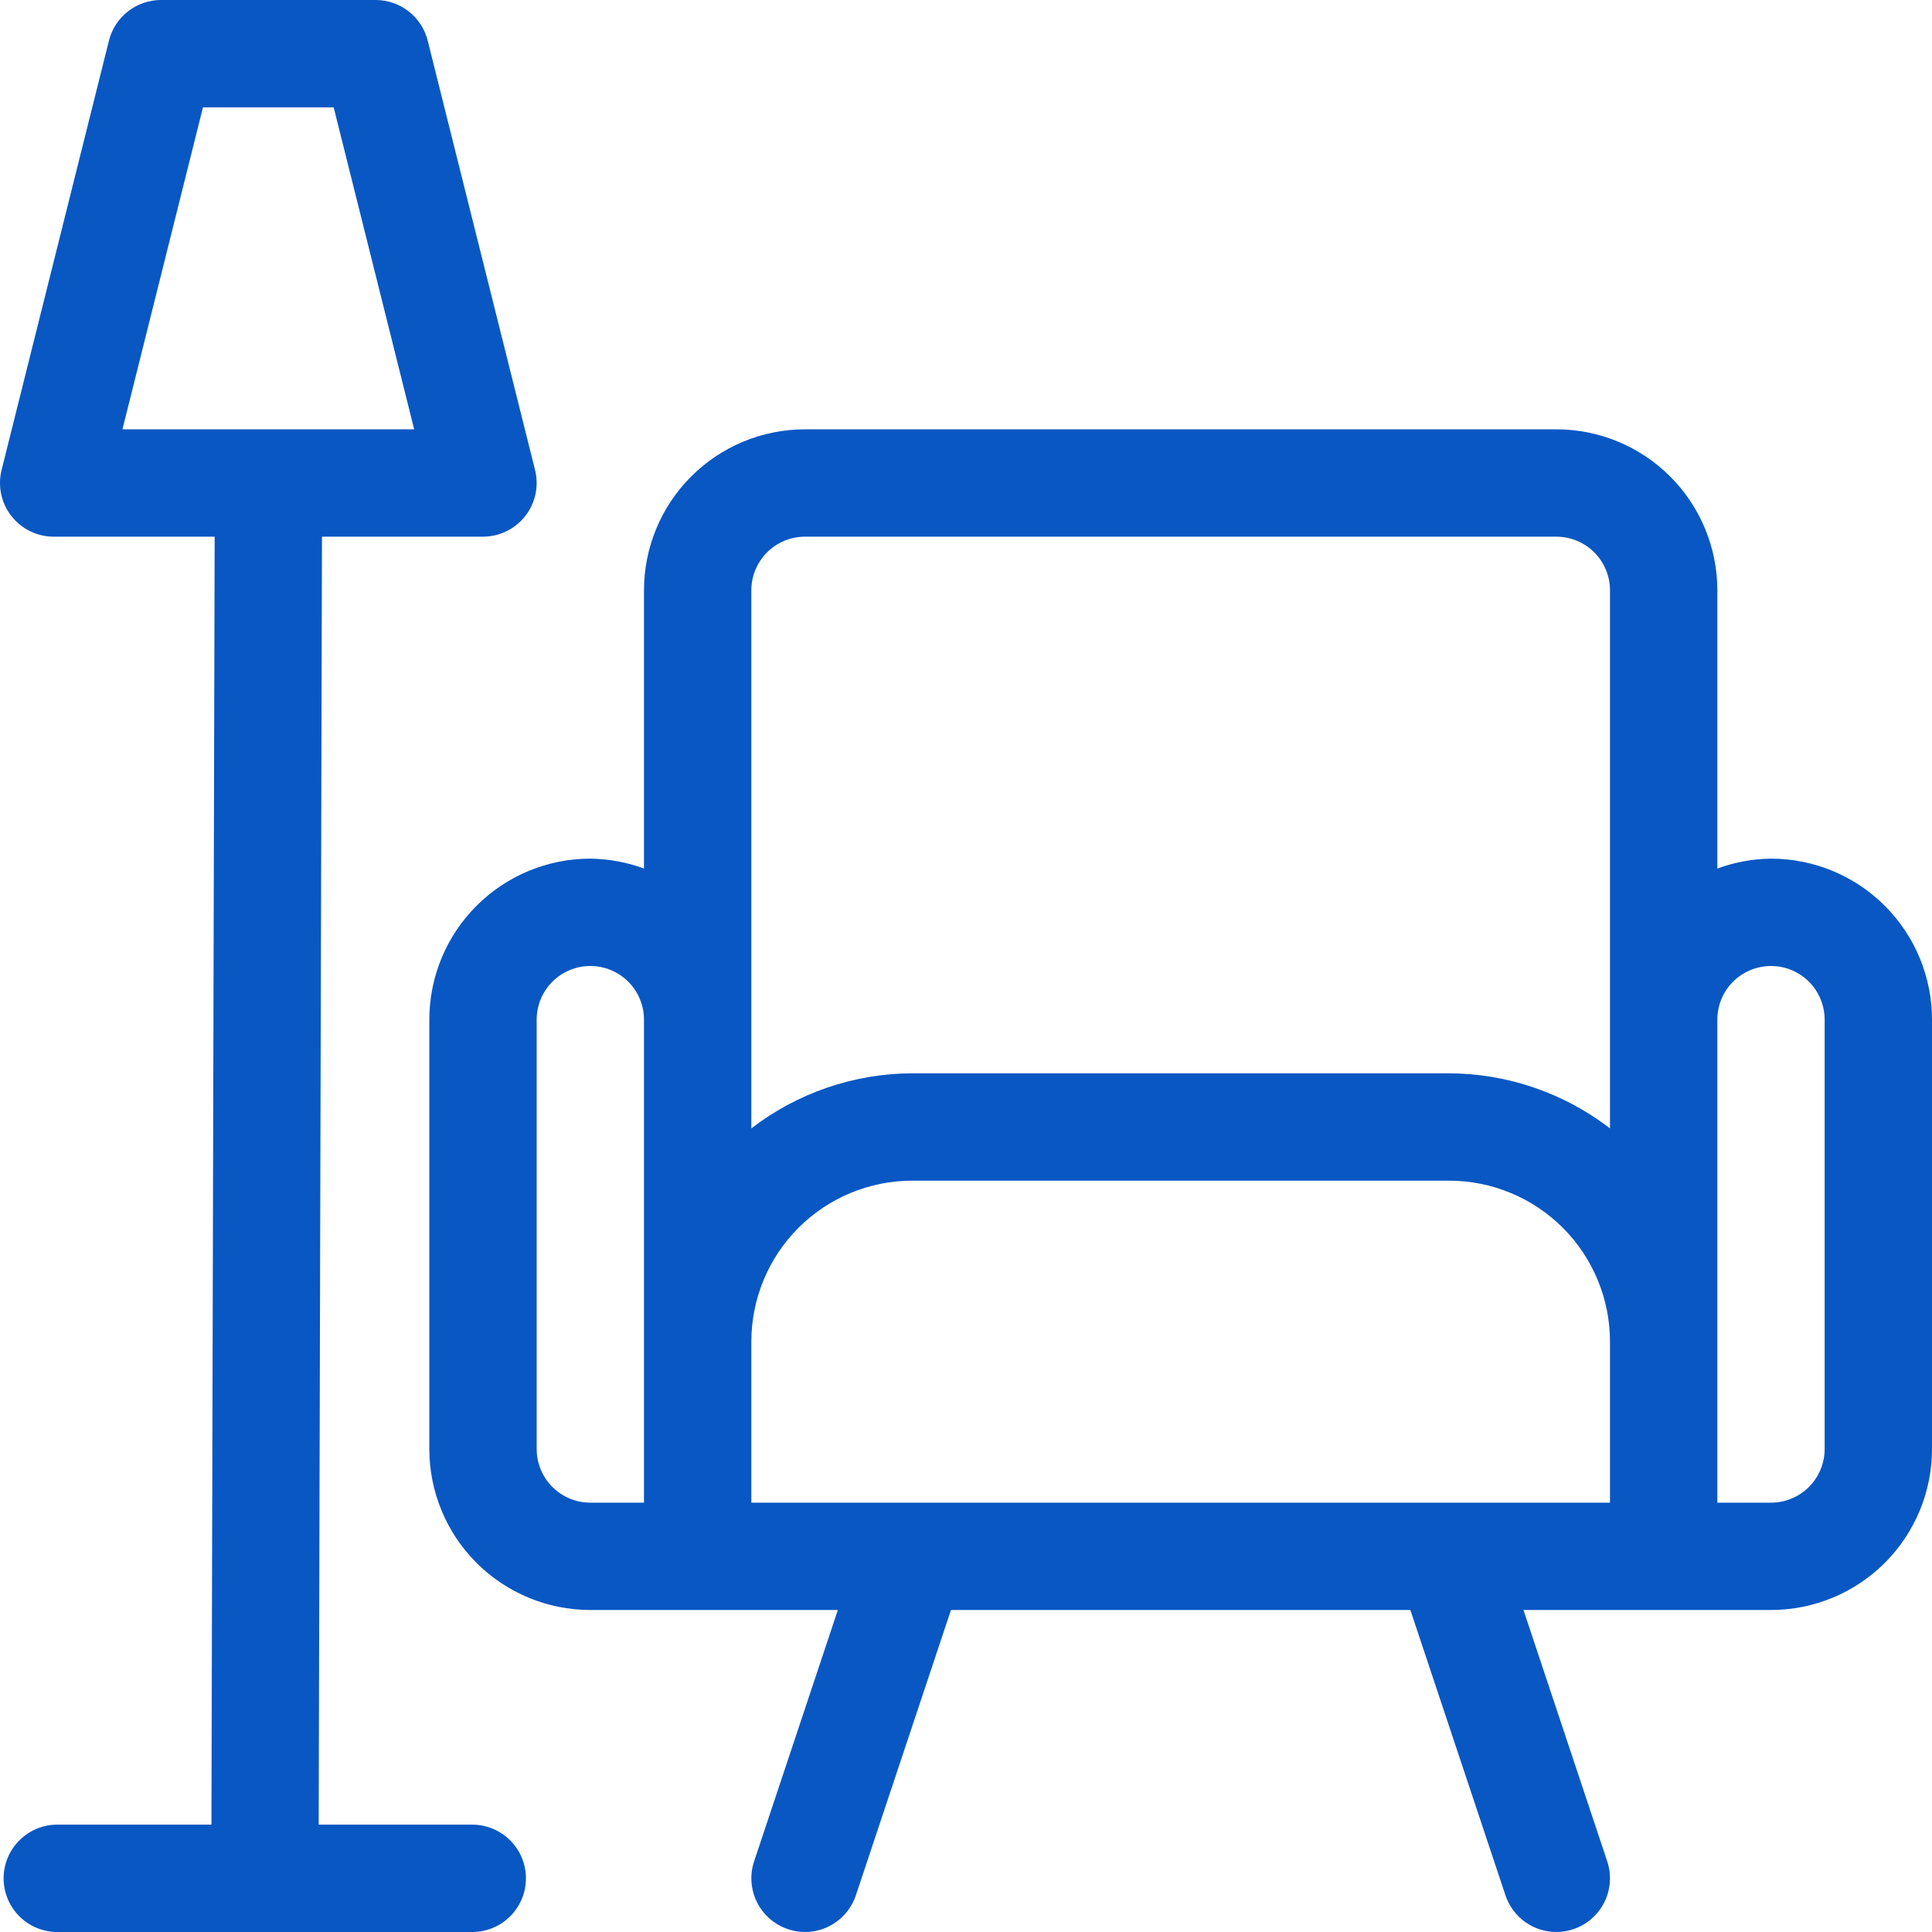
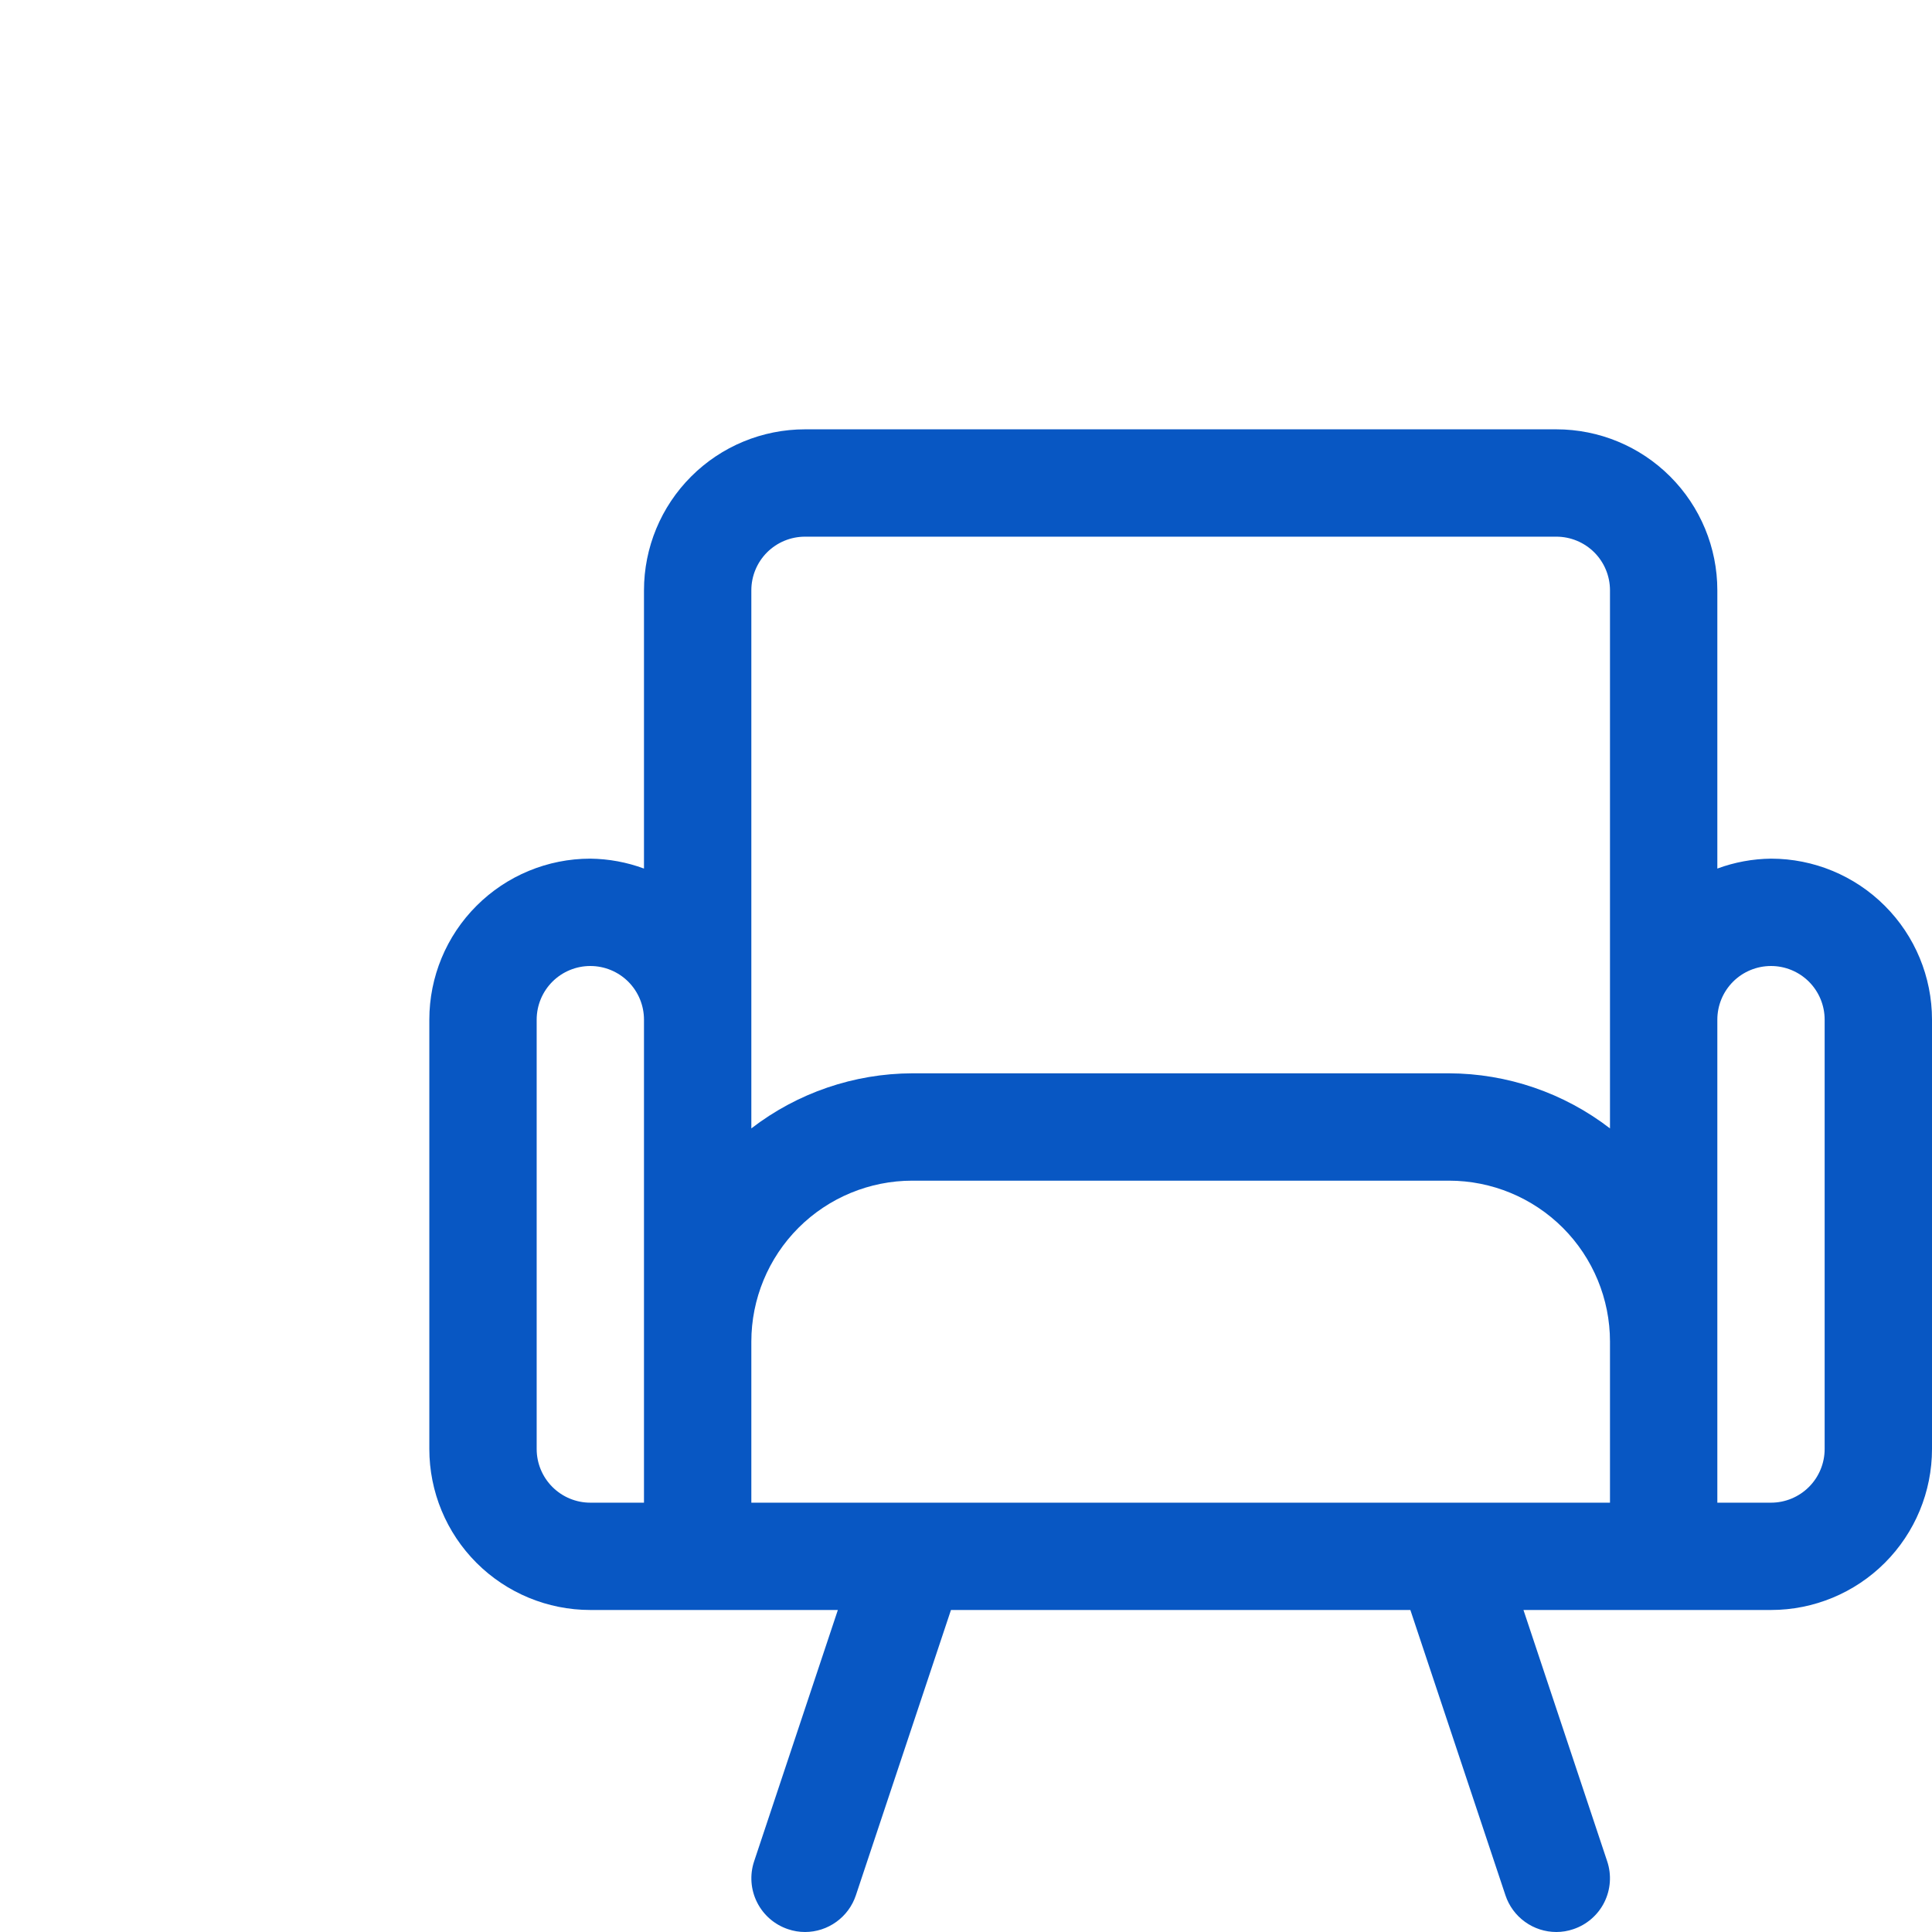
<svg xmlns="http://www.w3.org/2000/svg" width="55" height="55" viewBox="0 0 55 55" fill="none">
  <path d="M50.417 24.444C49.895 24.45 49.378 24.545 48.889 24.726V16.805C48.889 15.59 48.406 14.424 47.546 13.565C46.687 12.705 45.521 12.222 44.306 12.222H22.917C21.701 12.222 20.535 12.705 19.676 13.565C18.816 14.424 18.333 15.59 18.333 16.805V24.726C17.844 24.545 17.327 24.45 16.805 24.444C15.59 24.444 14.424 24.927 13.565 25.787C12.705 26.646 12.222 27.812 12.222 29.028V41.25C12.222 42.465 12.705 43.631 13.565 44.491C14.424 45.35 15.59 45.833 16.805 45.833H23.852L21.468 52.989C21.34 53.373 21.37 53.793 21.552 54.155C21.733 54.517 22.05 54.792 22.434 54.92C22.589 54.973 22.752 55 22.917 55C23.237 55 23.549 54.899 23.809 54.711C24.069 54.524 24.264 54.259 24.365 53.955L27.072 45.833H40.15L42.857 53.955C42.958 54.259 43.153 54.524 43.413 54.711C43.673 54.899 43.985 55 44.306 55C44.47 55 44.633 54.973 44.788 54.92C45.172 54.792 45.49 54.517 45.671 54.155C45.852 53.793 45.882 53.373 45.754 52.989L43.37 45.833H50.417C51.632 45.833 52.798 45.35 53.657 44.491C54.517 43.631 55 42.465 55 41.25V29.028C55 27.812 54.517 26.646 53.657 25.787C52.798 24.927 51.632 24.444 50.417 24.444ZM21.389 16.805C21.389 16.4 21.55 16.012 21.836 15.725C22.123 15.439 22.511 15.278 22.917 15.278H44.306C44.711 15.278 45.099 15.439 45.386 15.725C45.672 16.012 45.833 16.4 45.833 16.805V32.123C44.519 31.111 42.908 30.56 41.25 30.555H25.972C24.314 30.56 22.703 31.111 21.389 32.123V16.805ZM15.278 41.25V29.028C15.278 28.622 15.439 28.234 15.725 27.947C16.012 27.661 16.4 27.5 16.805 27.5C17.211 27.5 17.599 27.661 17.886 27.947C18.172 28.234 18.333 28.622 18.333 29.028V42.778H16.805C16.4 42.778 16.012 42.617 15.725 42.33C15.439 42.044 15.278 41.655 15.278 41.25ZM21.389 38.194C21.389 36.979 21.872 35.813 22.731 34.953C23.591 34.094 24.757 33.611 25.972 33.611H41.25C42.465 33.611 43.631 34.094 44.491 34.953C45.35 35.813 45.833 36.979 45.833 38.194V42.778H21.389V38.194ZM51.944 41.25C51.944 41.655 51.783 42.044 51.497 42.33C51.21 42.617 50.822 42.778 50.417 42.778H48.889V29.028C48.889 28.622 49.05 28.234 49.336 27.947C49.623 27.661 50.011 27.5 50.417 27.5C50.822 27.5 51.21 27.661 51.497 27.947C51.783 28.234 51.944 28.622 51.944 29.028V41.25Z" fill="#0857C3" />
-   <path d="M13.444 51.944H9.072L9.166 15.278H13.75C13.982 15.278 14.211 15.225 14.419 15.123C14.628 15.021 14.81 14.873 14.953 14.69C15.096 14.508 15.195 14.294 15.244 14.067C15.292 13.84 15.288 13.605 15.232 13.38L12.176 1.158C12.094 0.827 11.903 0.534 11.634 0.324C11.366 0.114 11.035 9.41462e-05 10.694 0H4.583C4.242 9.41462e-05 3.911 0.114 3.643 0.324C3.374 0.534 3.183 0.827 3.101 1.158L0.045 13.38C-0.011 13.605 -0.015 13.84 0.033 14.067C0.082 14.294 0.181 14.508 0.324 14.69C0.467 14.873 0.649 15.021 0.858 15.123C1.066 15.225 1.295 15.278 1.527 15.278H6.111L6.019 51.944H1.631C1.226 51.944 0.837 52.105 0.551 52.392C0.264 52.678 0.103 53.067 0.103 53.472C0.103 53.877 0.264 54.266 0.551 54.553C0.837 54.839 1.226 55 1.631 55H13.444C13.849 55 14.238 54.839 14.524 54.553C14.811 54.266 14.972 53.877 14.972 53.472C14.972 53.067 14.811 52.678 14.524 52.392C14.238 52.105 13.849 51.944 13.444 51.944ZM5.778 3.056H9.499L11.791 12.222H3.486L5.778 3.056Z" fill="#0857C3" />
</svg>